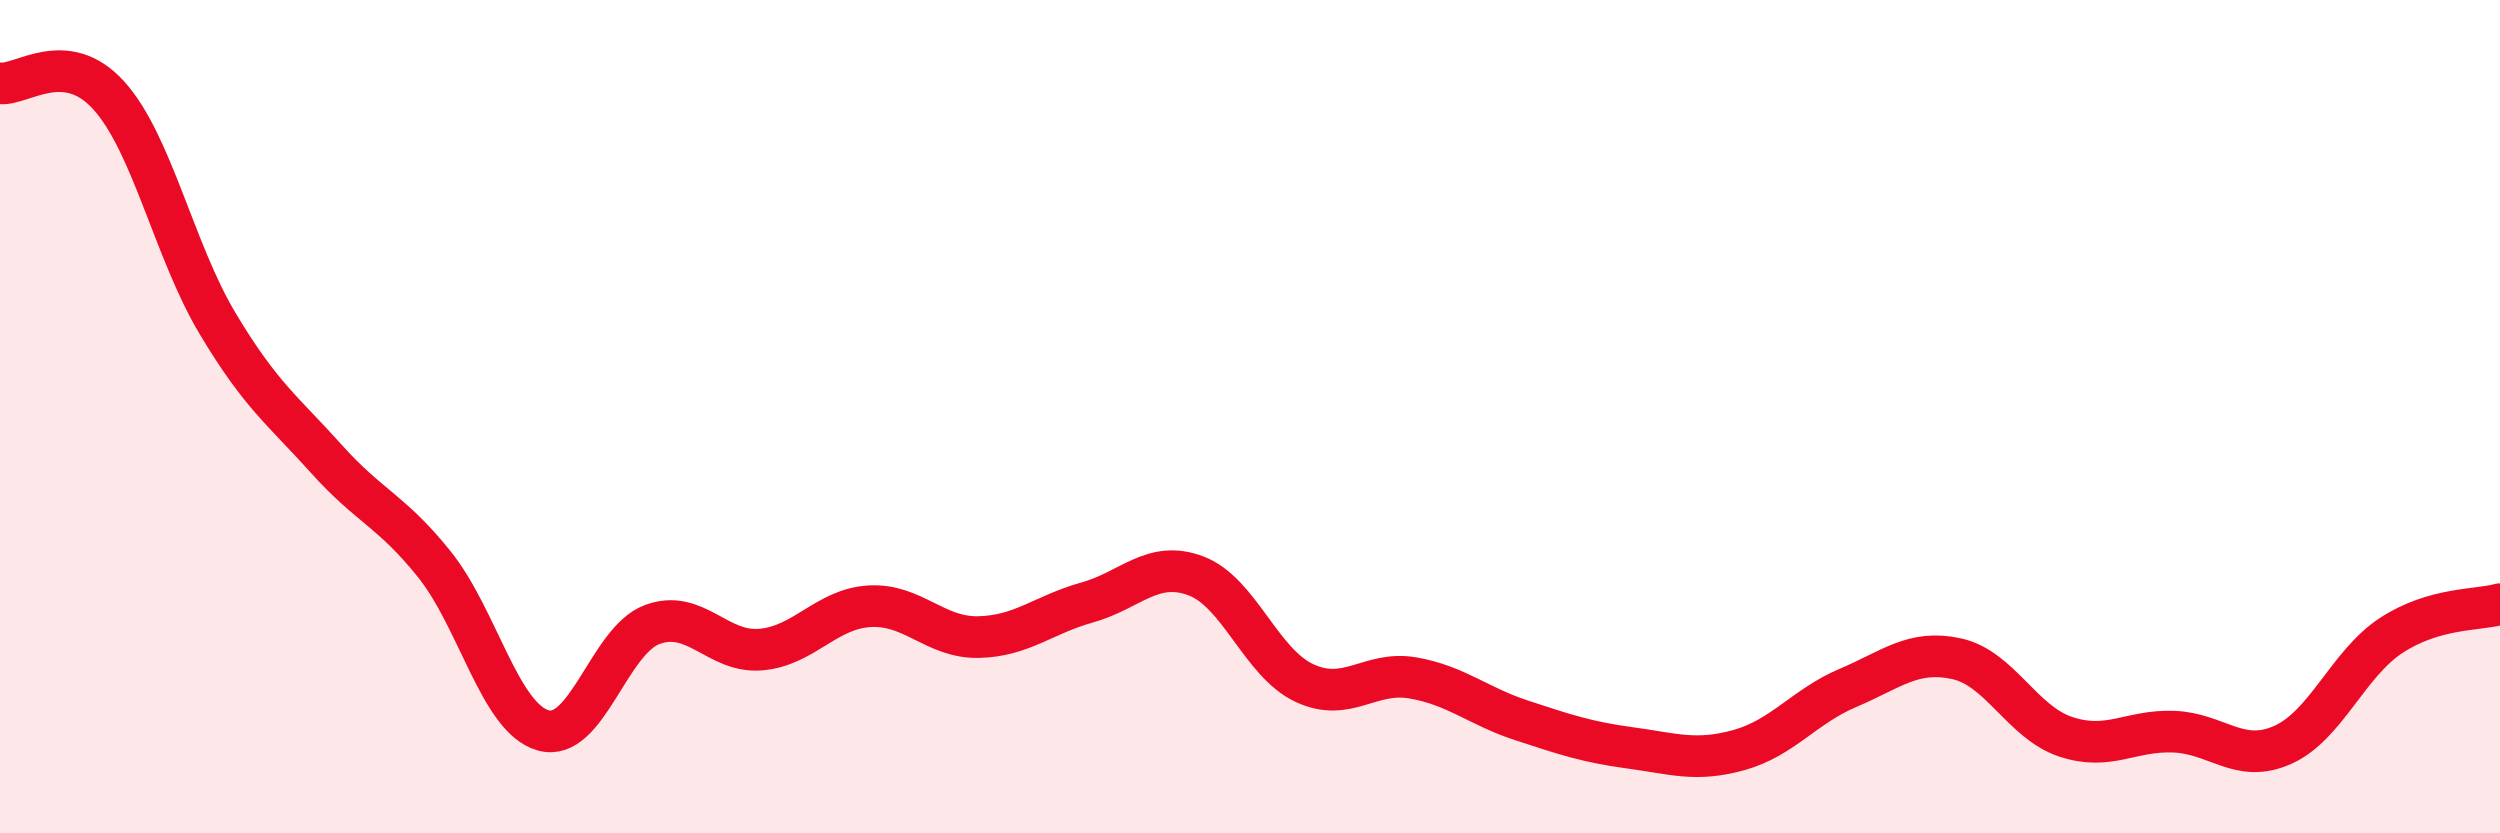
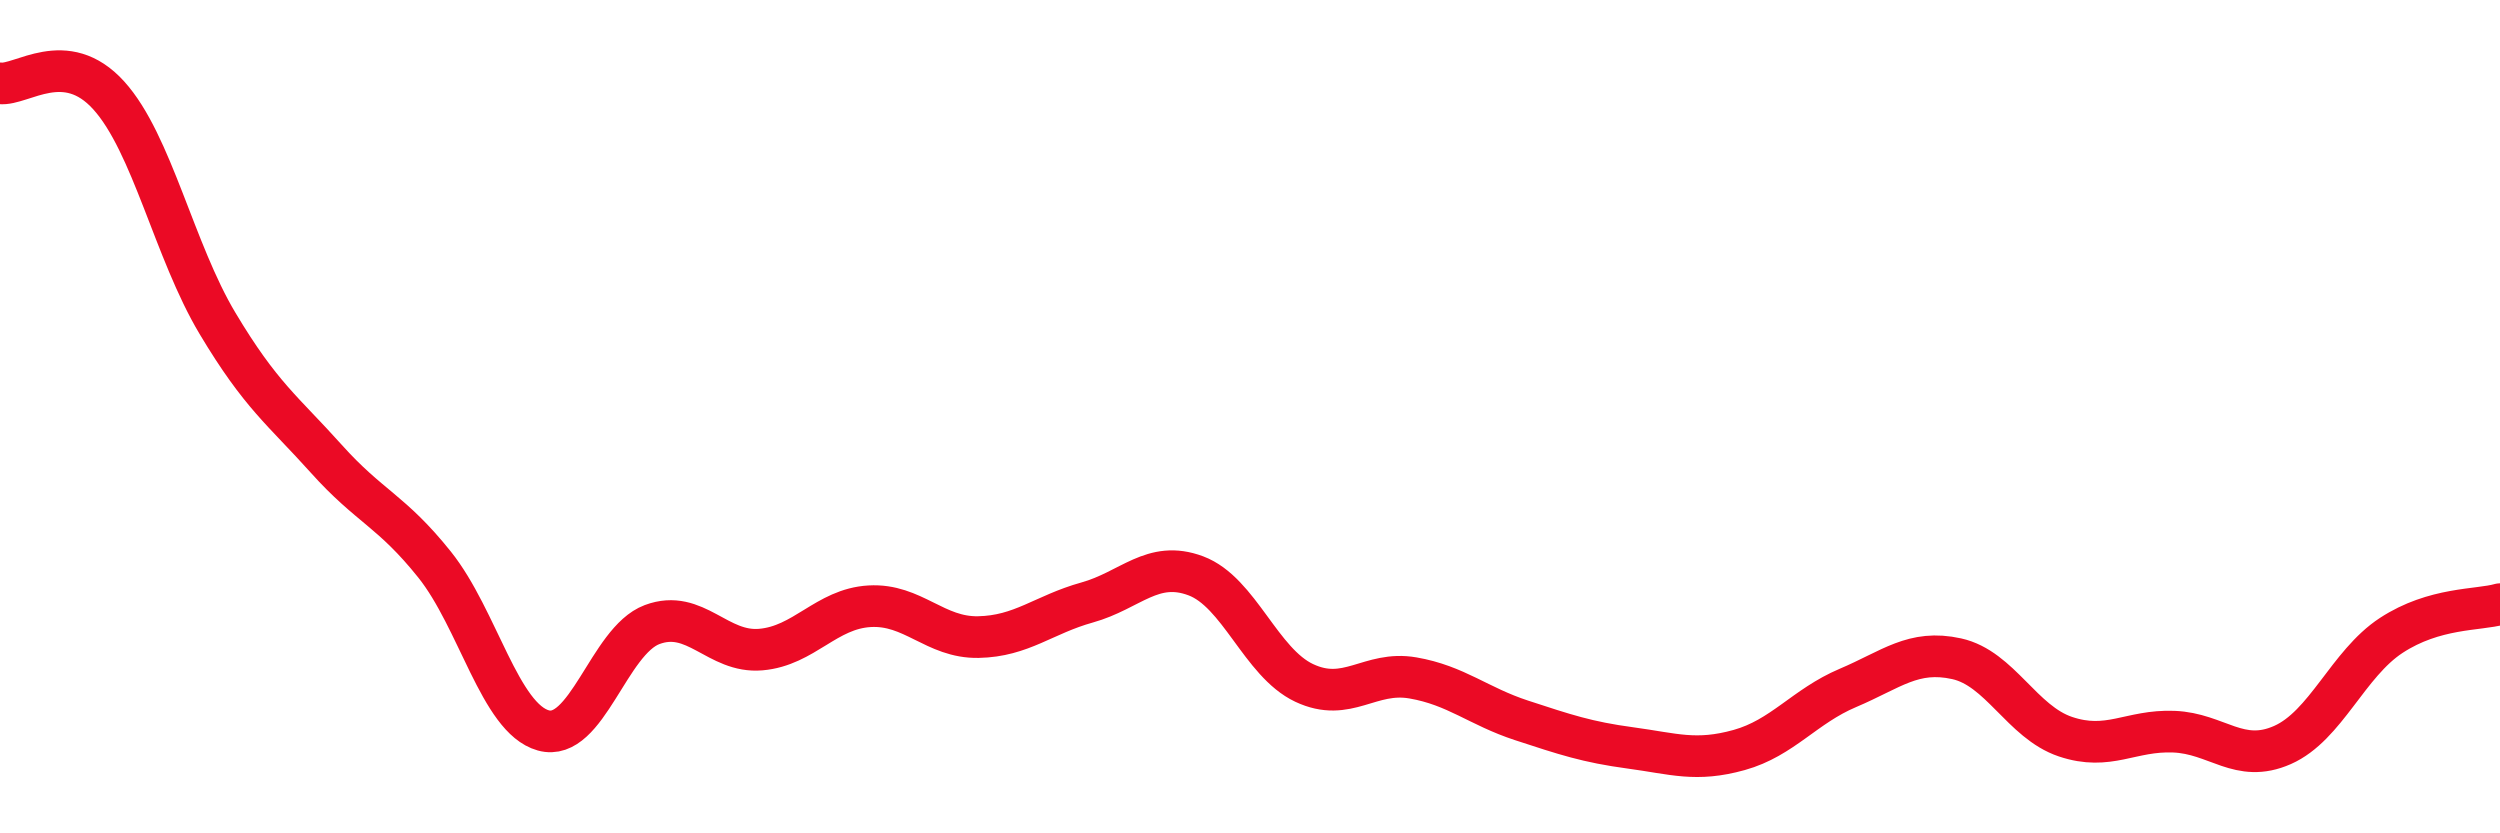
<svg xmlns="http://www.w3.org/2000/svg" width="60" height="20" viewBox="0 0 60 20">
-   <path d="M 0,2 C 0.52,2.06 1.57,1.14 2.61,2.29 C 3.65,3.44 4.18,6.02 5.22,7.76 C 6.26,9.5 6.79,9.85 7.83,11.01 C 8.87,12.17 9.39,12.25 10.43,13.55 C 11.47,14.85 12,17.24 13.04,17.53 C 14.08,17.82 14.61,15.38 15.65,14.99 C 16.69,14.6 17.22,15.68 18.26,15.59 C 19.3,15.5 19.83,14.61 20.87,14.55 C 21.91,14.49 22.44,15.31 23.48,15.29 C 24.52,15.27 25.05,14.75 26.09,14.46 C 27.13,14.17 27.66,13.43 28.7,13.82 C 29.74,14.21 30.26,15.9 31.3,16.39 C 32.34,16.88 32.87,16.09 33.91,16.27 C 34.95,16.45 35.48,16.95 36.52,17.29 C 37.56,17.63 38.09,17.81 39.13,17.95 C 40.17,18.09 40.7,18.29 41.74,18 C 42.78,17.71 43.31,16.95 44.35,16.51 C 45.39,16.07 45.92,15.58 46.96,15.81 C 48,16.04 48.53,17.33 49.57,17.68 C 50.61,18.03 51.13,17.52 52.17,17.56 C 53.21,17.6 53.74,18.34 54.78,17.88 C 55.82,17.42 56.35,15.93 57.39,15.25 C 58.43,14.57 59.48,14.65 60,14.5L60 20L0 20Z" fill="#EB0A25" opacity="0.1" stroke-linecap="round" stroke-linejoin="round" />
  <path d="M 0,2 C 0.52,2.06 1.57,1.14 2.61,2.29 C 3.65,3.44 4.18,6.02 5.22,7.76 C 6.26,9.5 6.79,9.85 7.83,11.01 C 8.87,12.17 9.39,12.25 10.43,13.55 C 11.47,14.85 12,17.24 13.04,17.53 C 14.08,17.82 14.61,15.38 15.65,14.99 C 16.69,14.6 17.22,15.68 18.26,15.59 C 19.3,15.5 19.83,14.61 20.87,14.55 C 21.91,14.49 22.44,15.31 23.48,15.29 C 24.52,15.27 25.05,14.75 26.09,14.46 C 27.13,14.17 27.66,13.43 28.7,13.82 C 29.74,14.21 30.26,15.9 31.3,16.39 C 32.34,16.88 32.87,16.09 33.91,16.27 C 34.95,16.45 35.48,16.95 36.52,17.29 C 37.56,17.63 38.09,17.81 39.13,17.95 C 40.17,18.09 40.7,18.29 41.74,18 C 42.78,17.71 43.31,16.95 44.35,16.51 C 45.39,16.07 45.92,15.58 46.96,15.81 C 48,16.04 48.53,17.33 49.57,17.68 C 50.61,18.03 51.13,17.52 52.17,17.56 C 53.21,17.6 53.74,18.34 54.78,17.88 C 55.82,17.42 56.35,15.93 57.39,15.25 C 58.43,14.57 59.48,14.65 60,14.5" stroke="#EB0A25" stroke-width="1" fill="none" stroke-linecap="round" stroke-linejoin="round" />
</svg>